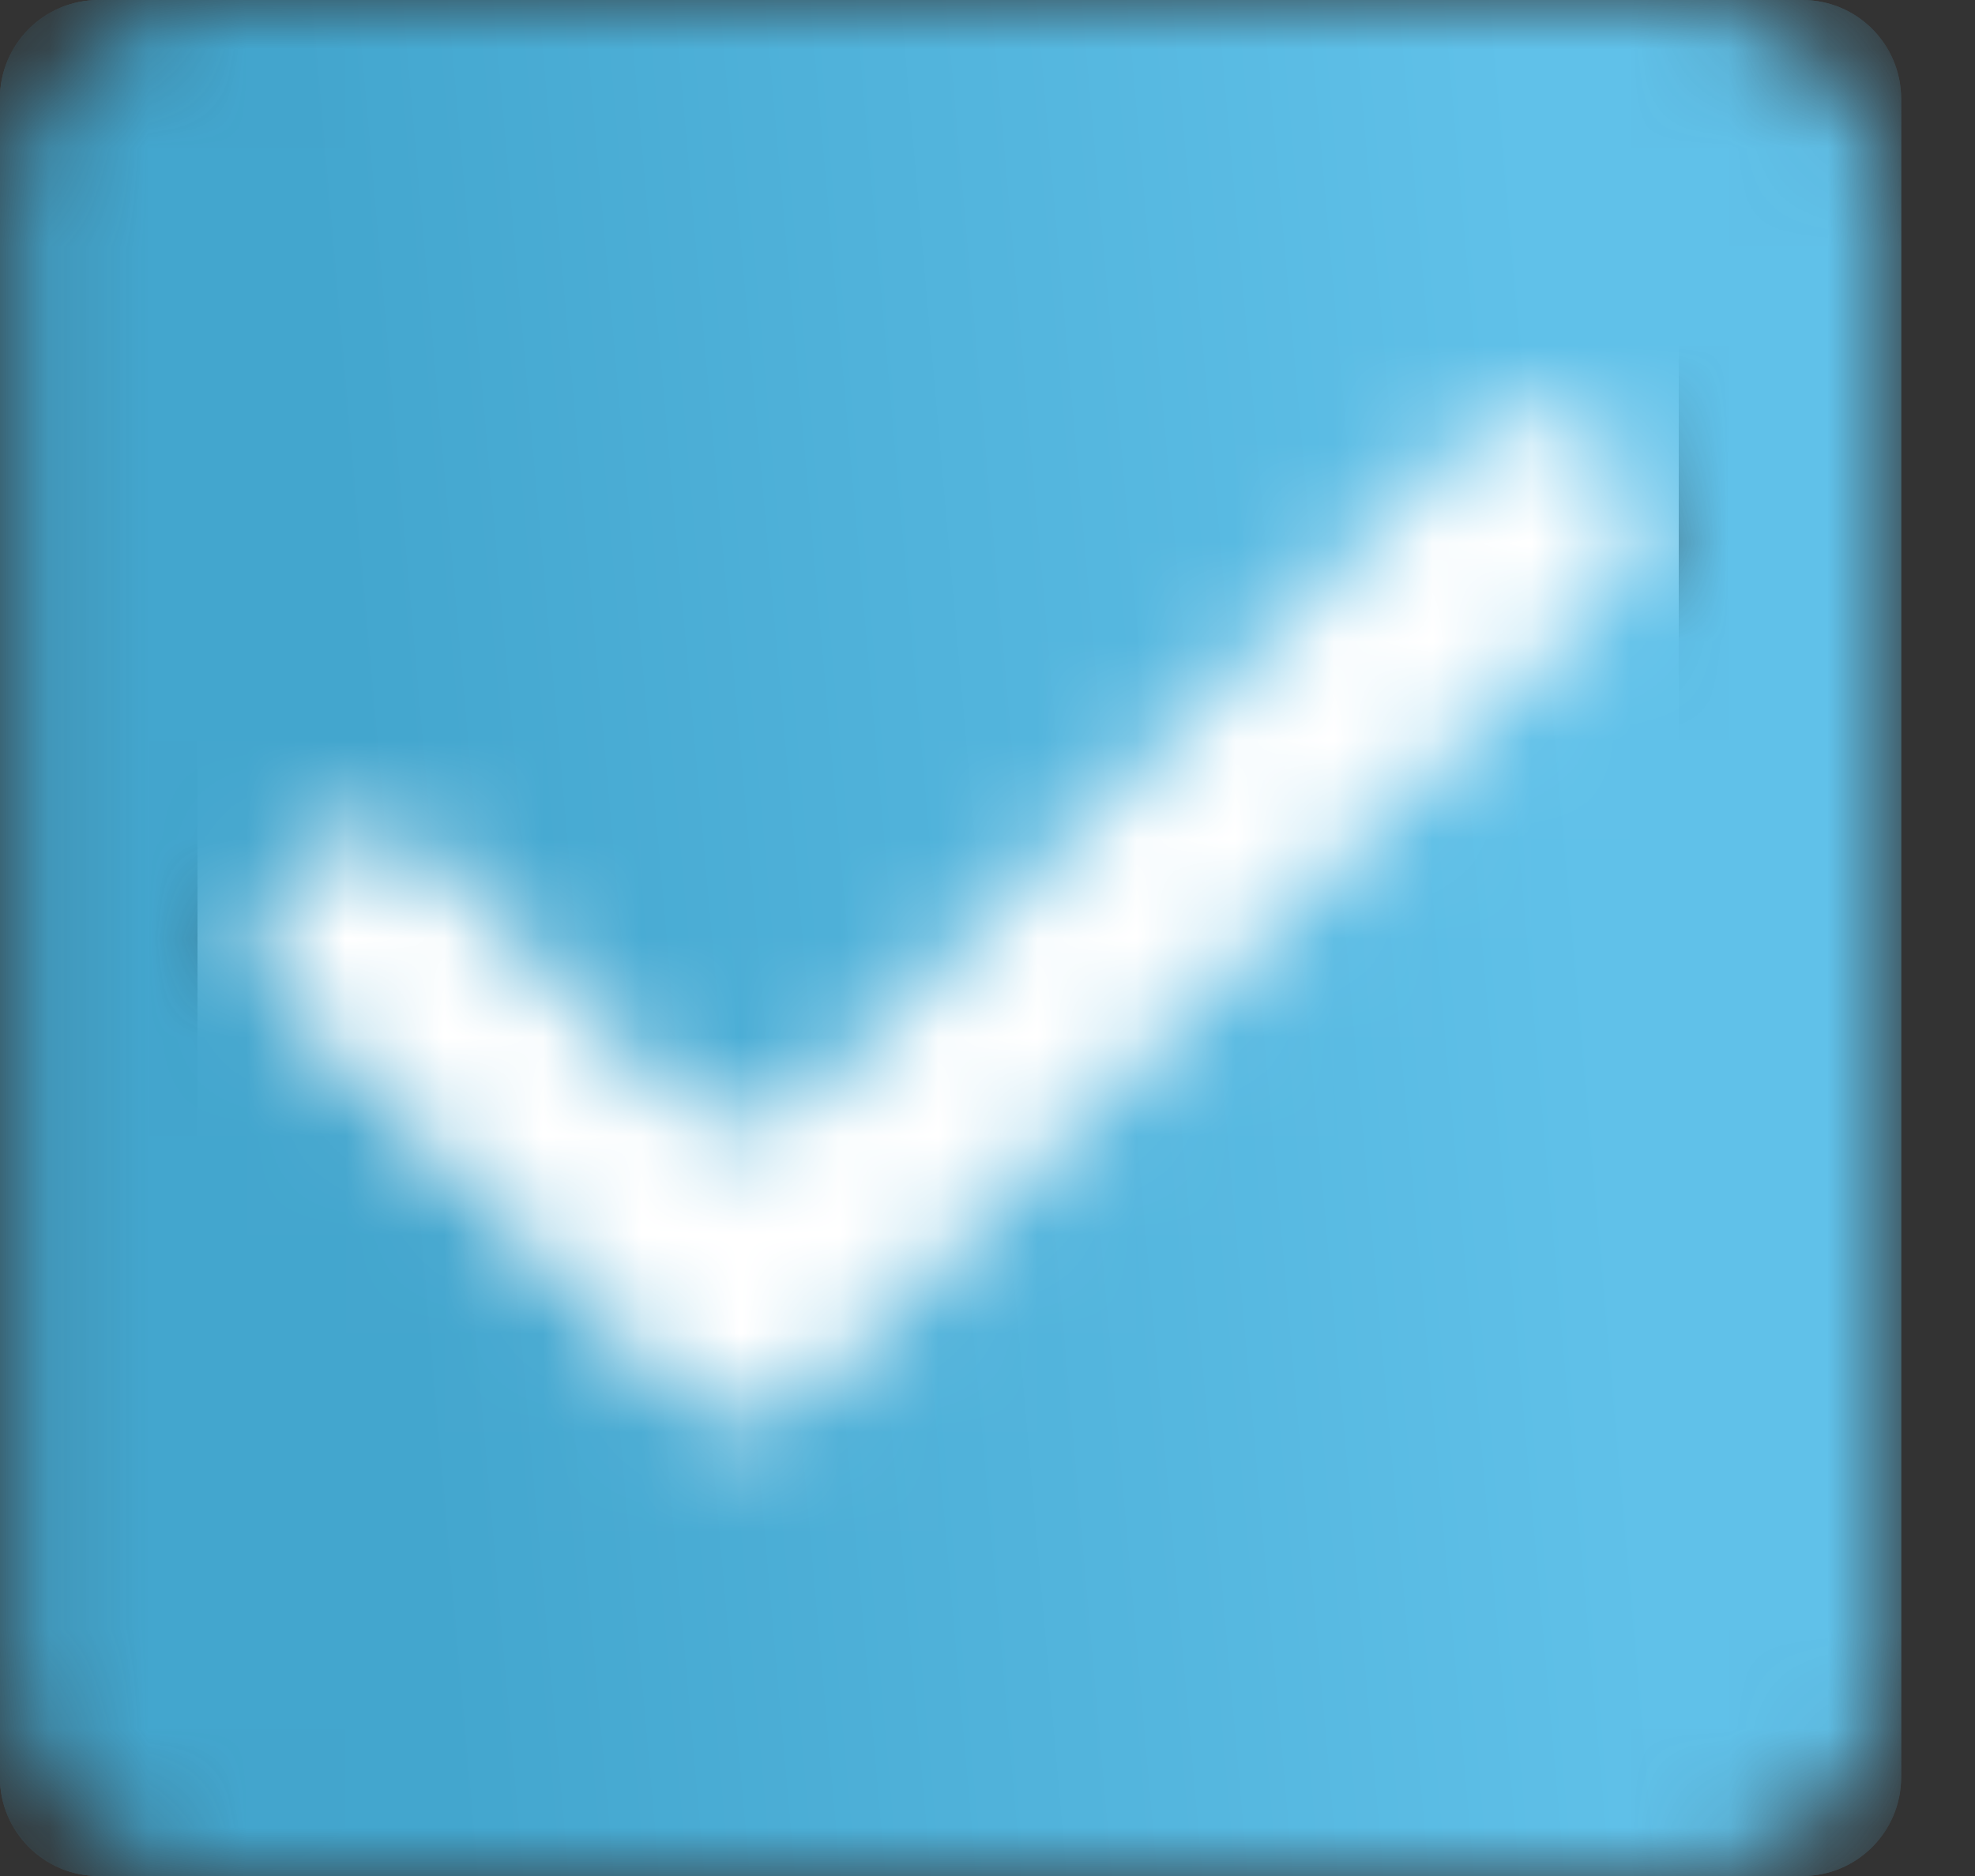
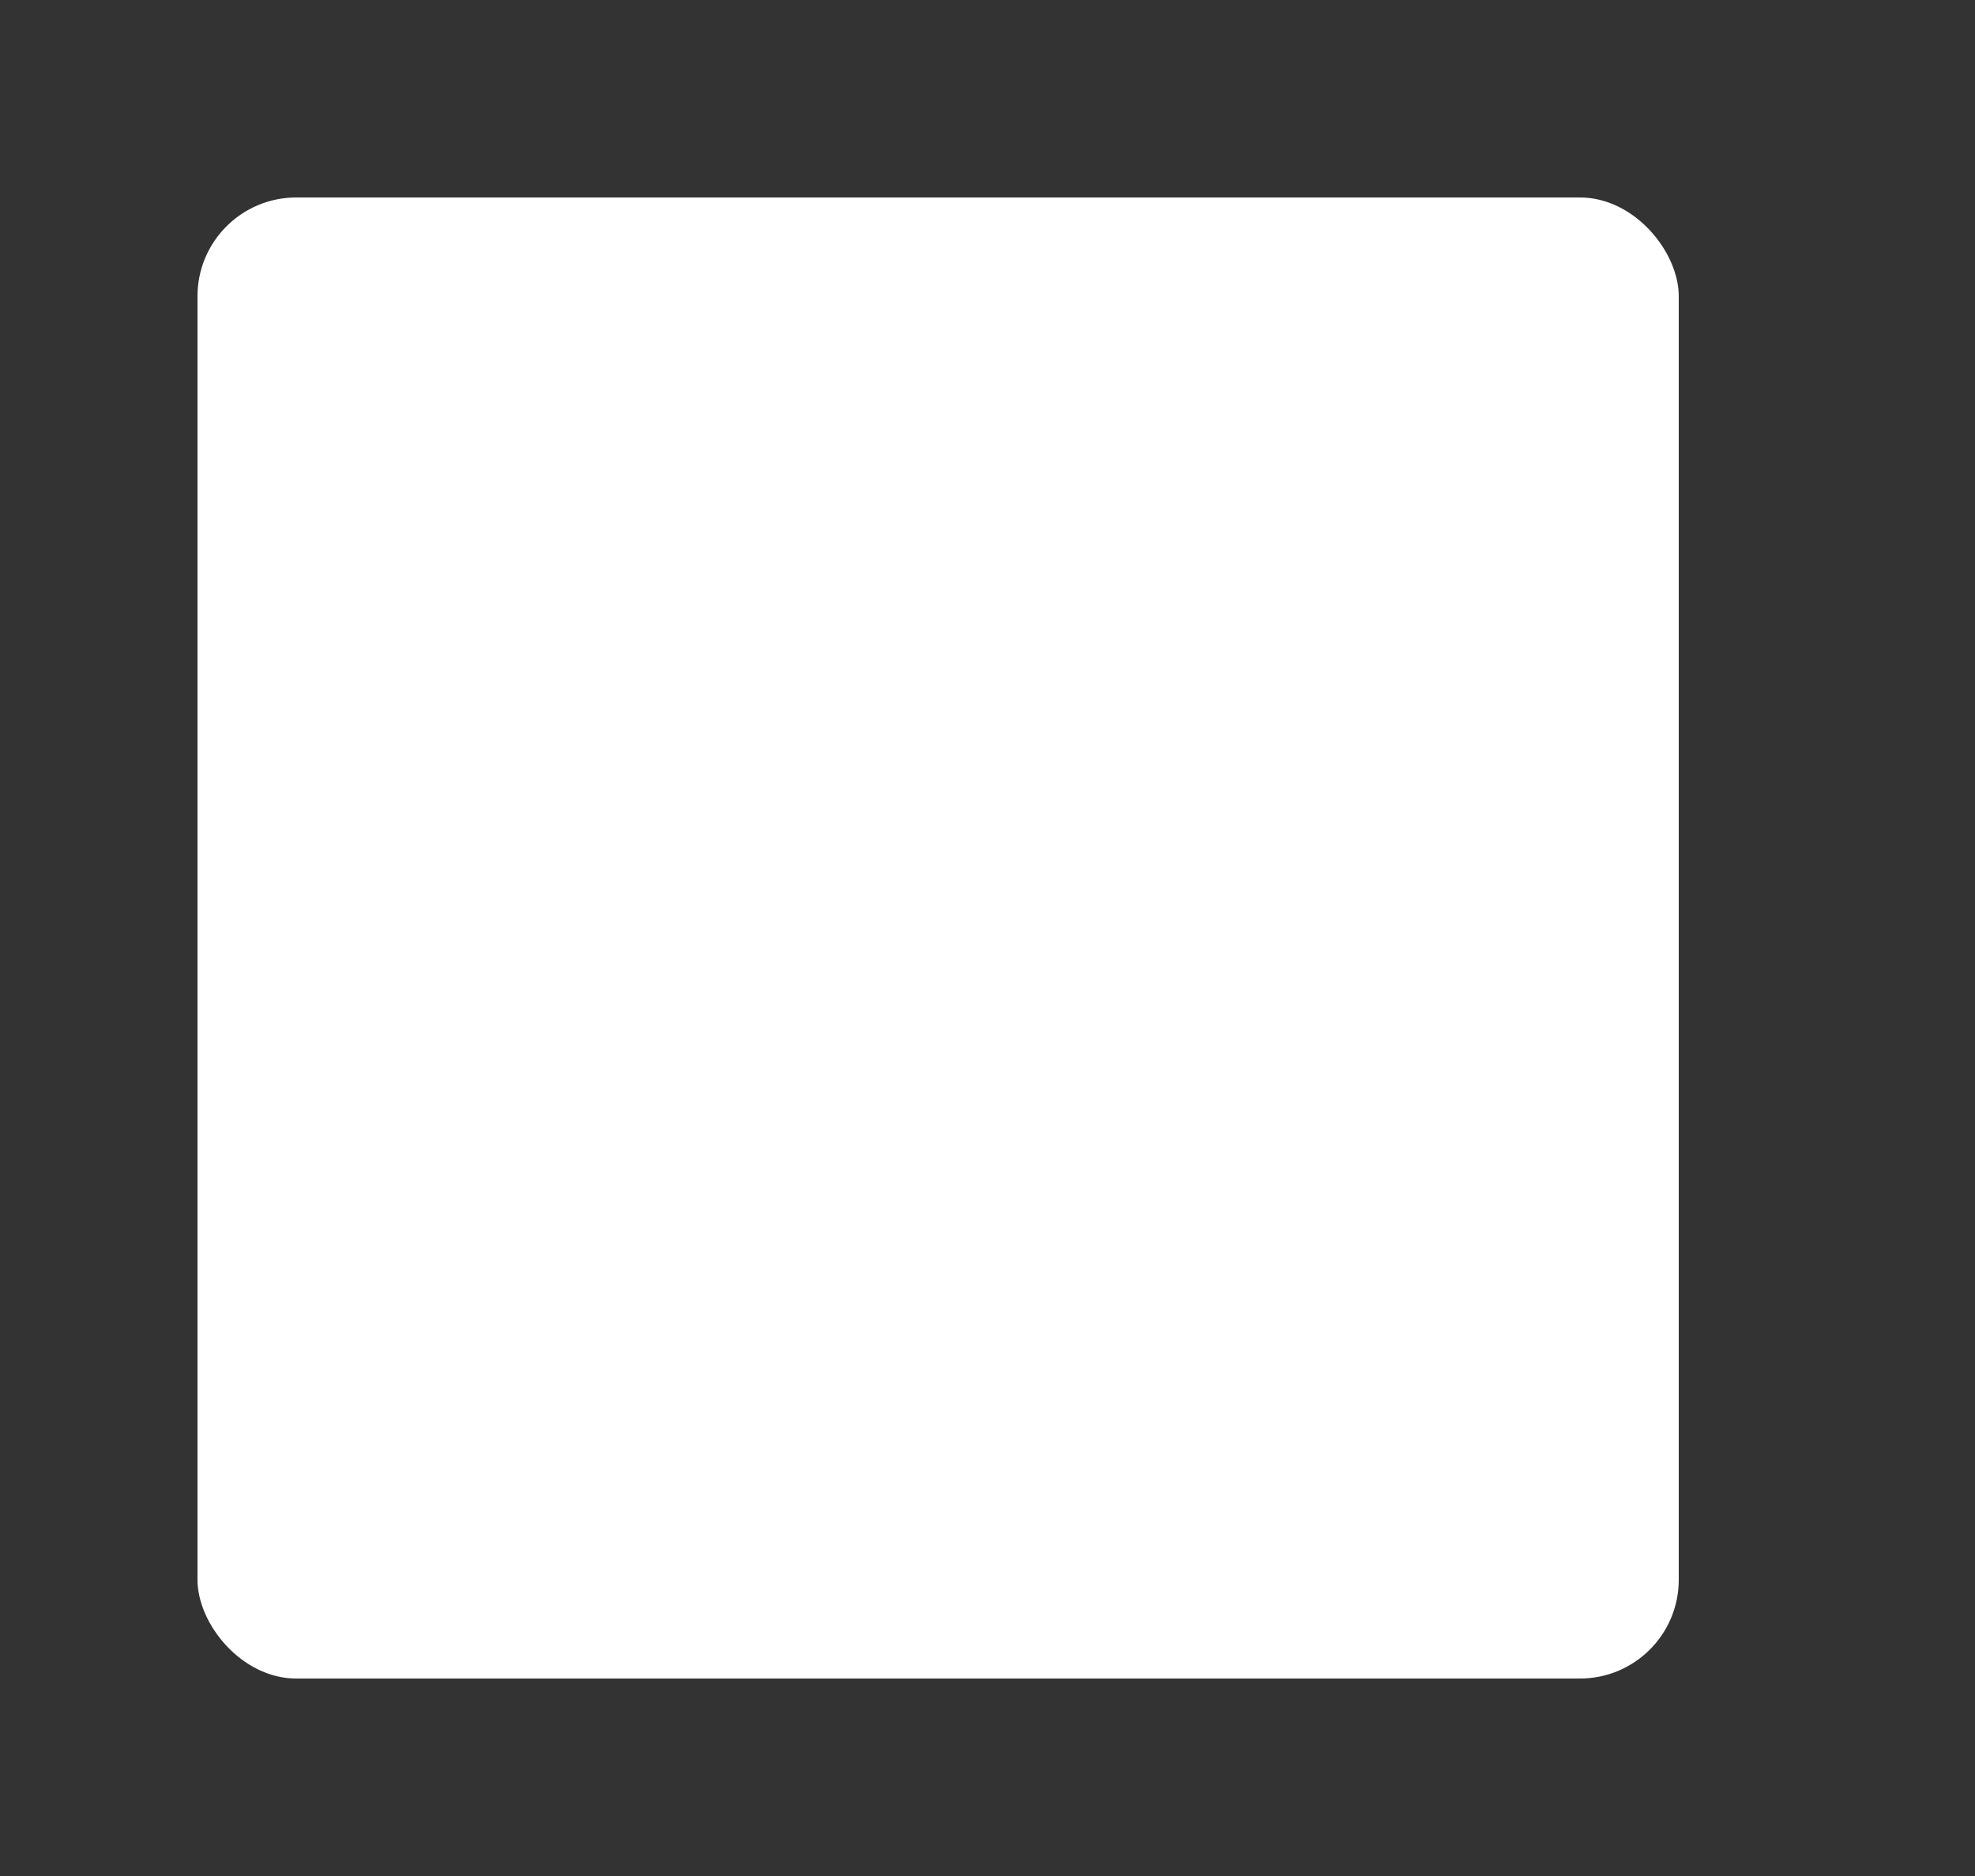
<svg xmlns="http://www.w3.org/2000/svg" width="20" height="19" viewBox="0 0 20 19" fill="none">
  <rect x="0" y="0" width="20" height="19" fill="#333333" stroke="none" />
  <rect x="2" y="2" width="15" height="15" rx="1" fill="white" />
  <mask id="mask0_637_128" style="mask-type:alpha" maskUnits="userSpaceOnUse" x="0" y="0" width="20" height="19">
    <path fill-rule="evenodd" clip-rule="evenodd" d="M2.236 0H17.014C18.186 0 19.125 0.95 19.125 2.111V16.889C19.125 18.05 18.186 19 17.014 19H2.236C1.064 19 0.125 18.05 0.125 16.889V2.111C0.125 0.95 1.064 0 2.236 0ZM2.943 8.793C2.553 9.183 2.553 9.817 2.943 10.207L6.807 14.071C7.197 14.461 7.831 14.461 8.221 14.071L16.309 5.982C16.699 5.593 16.7 4.962 16.312 4.571L16.233 4.491C15.842 4.098 15.207 4.097 14.816 4.488L8.22 11.084C7.83 11.475 7.197 11.475 6.807 11.085L4.432 8.717C4.041 8.327 3.408 8.328 3.018 8.718L2.943 8.793Z" fill="white" />
  </mask>
  <g mask="url(#mask0_637_128)">
-     <path d="M0.999 0H18.252C18.804 0 19.252 0.448 19.252 1V18C19.252 18.552 18.804 19 18.252 19H0.999C0.446 19 -0.001 18.552 -0.001 18V1C-0.001 0.448 0.446 0 0.999 0Z" fill="#60C1E9" />
-     <path d="M0.999 0H18.252C18.804 0 19.252 0.448 19.252 1V18C19.252 18.552 18.804 19 18.252 19H0.999C0.446 19 -0.001 18.552 -0.001 18V1C-0.001 0.448 0.446 0 0.999 0Z" fill="url(#paint0_linear_637_128)" />
-   </g>
+     </g>
  <defs>
    <linearGradient id="paint0_linear_637_128" x1="15.672" y1="4.143" x2="3.397" y2="5.23" gradientUnits="userSpaceOnUse">
      <stop stop-color="#60C1E9" />
      <stop offset="1" stop-color="#43A6CE" />
    </linearGradient>
  </defs>
</svg>